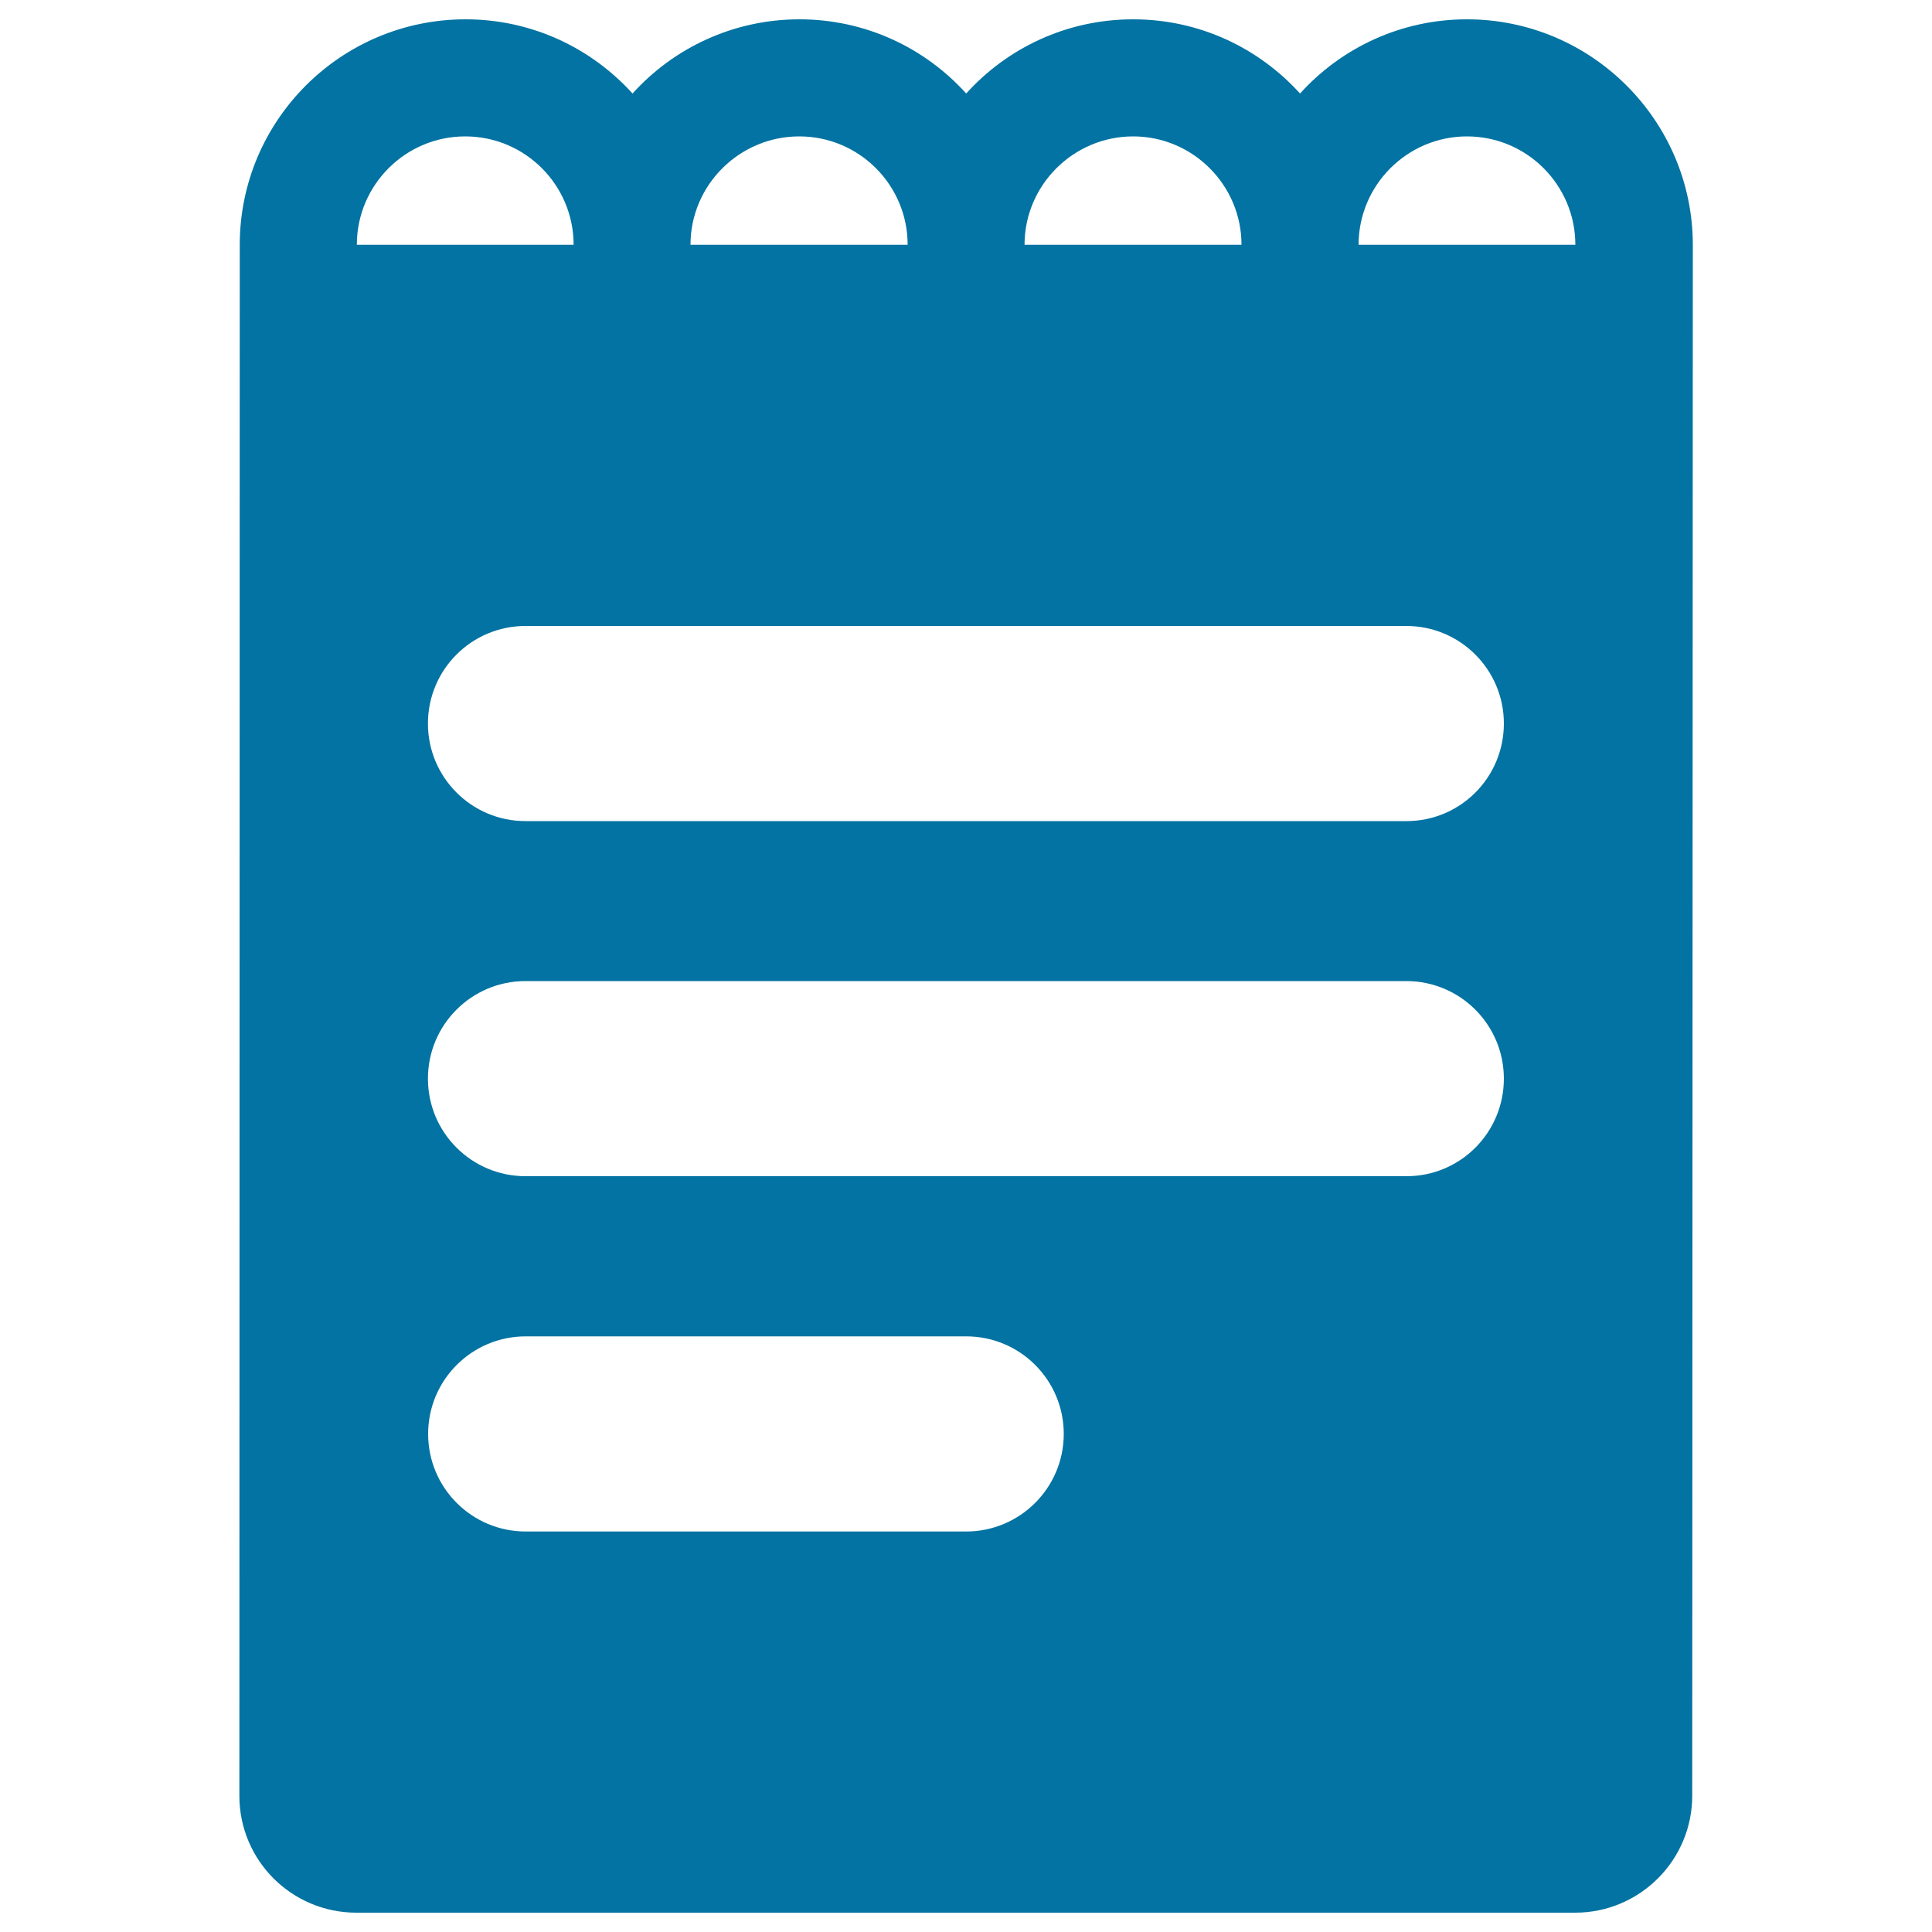
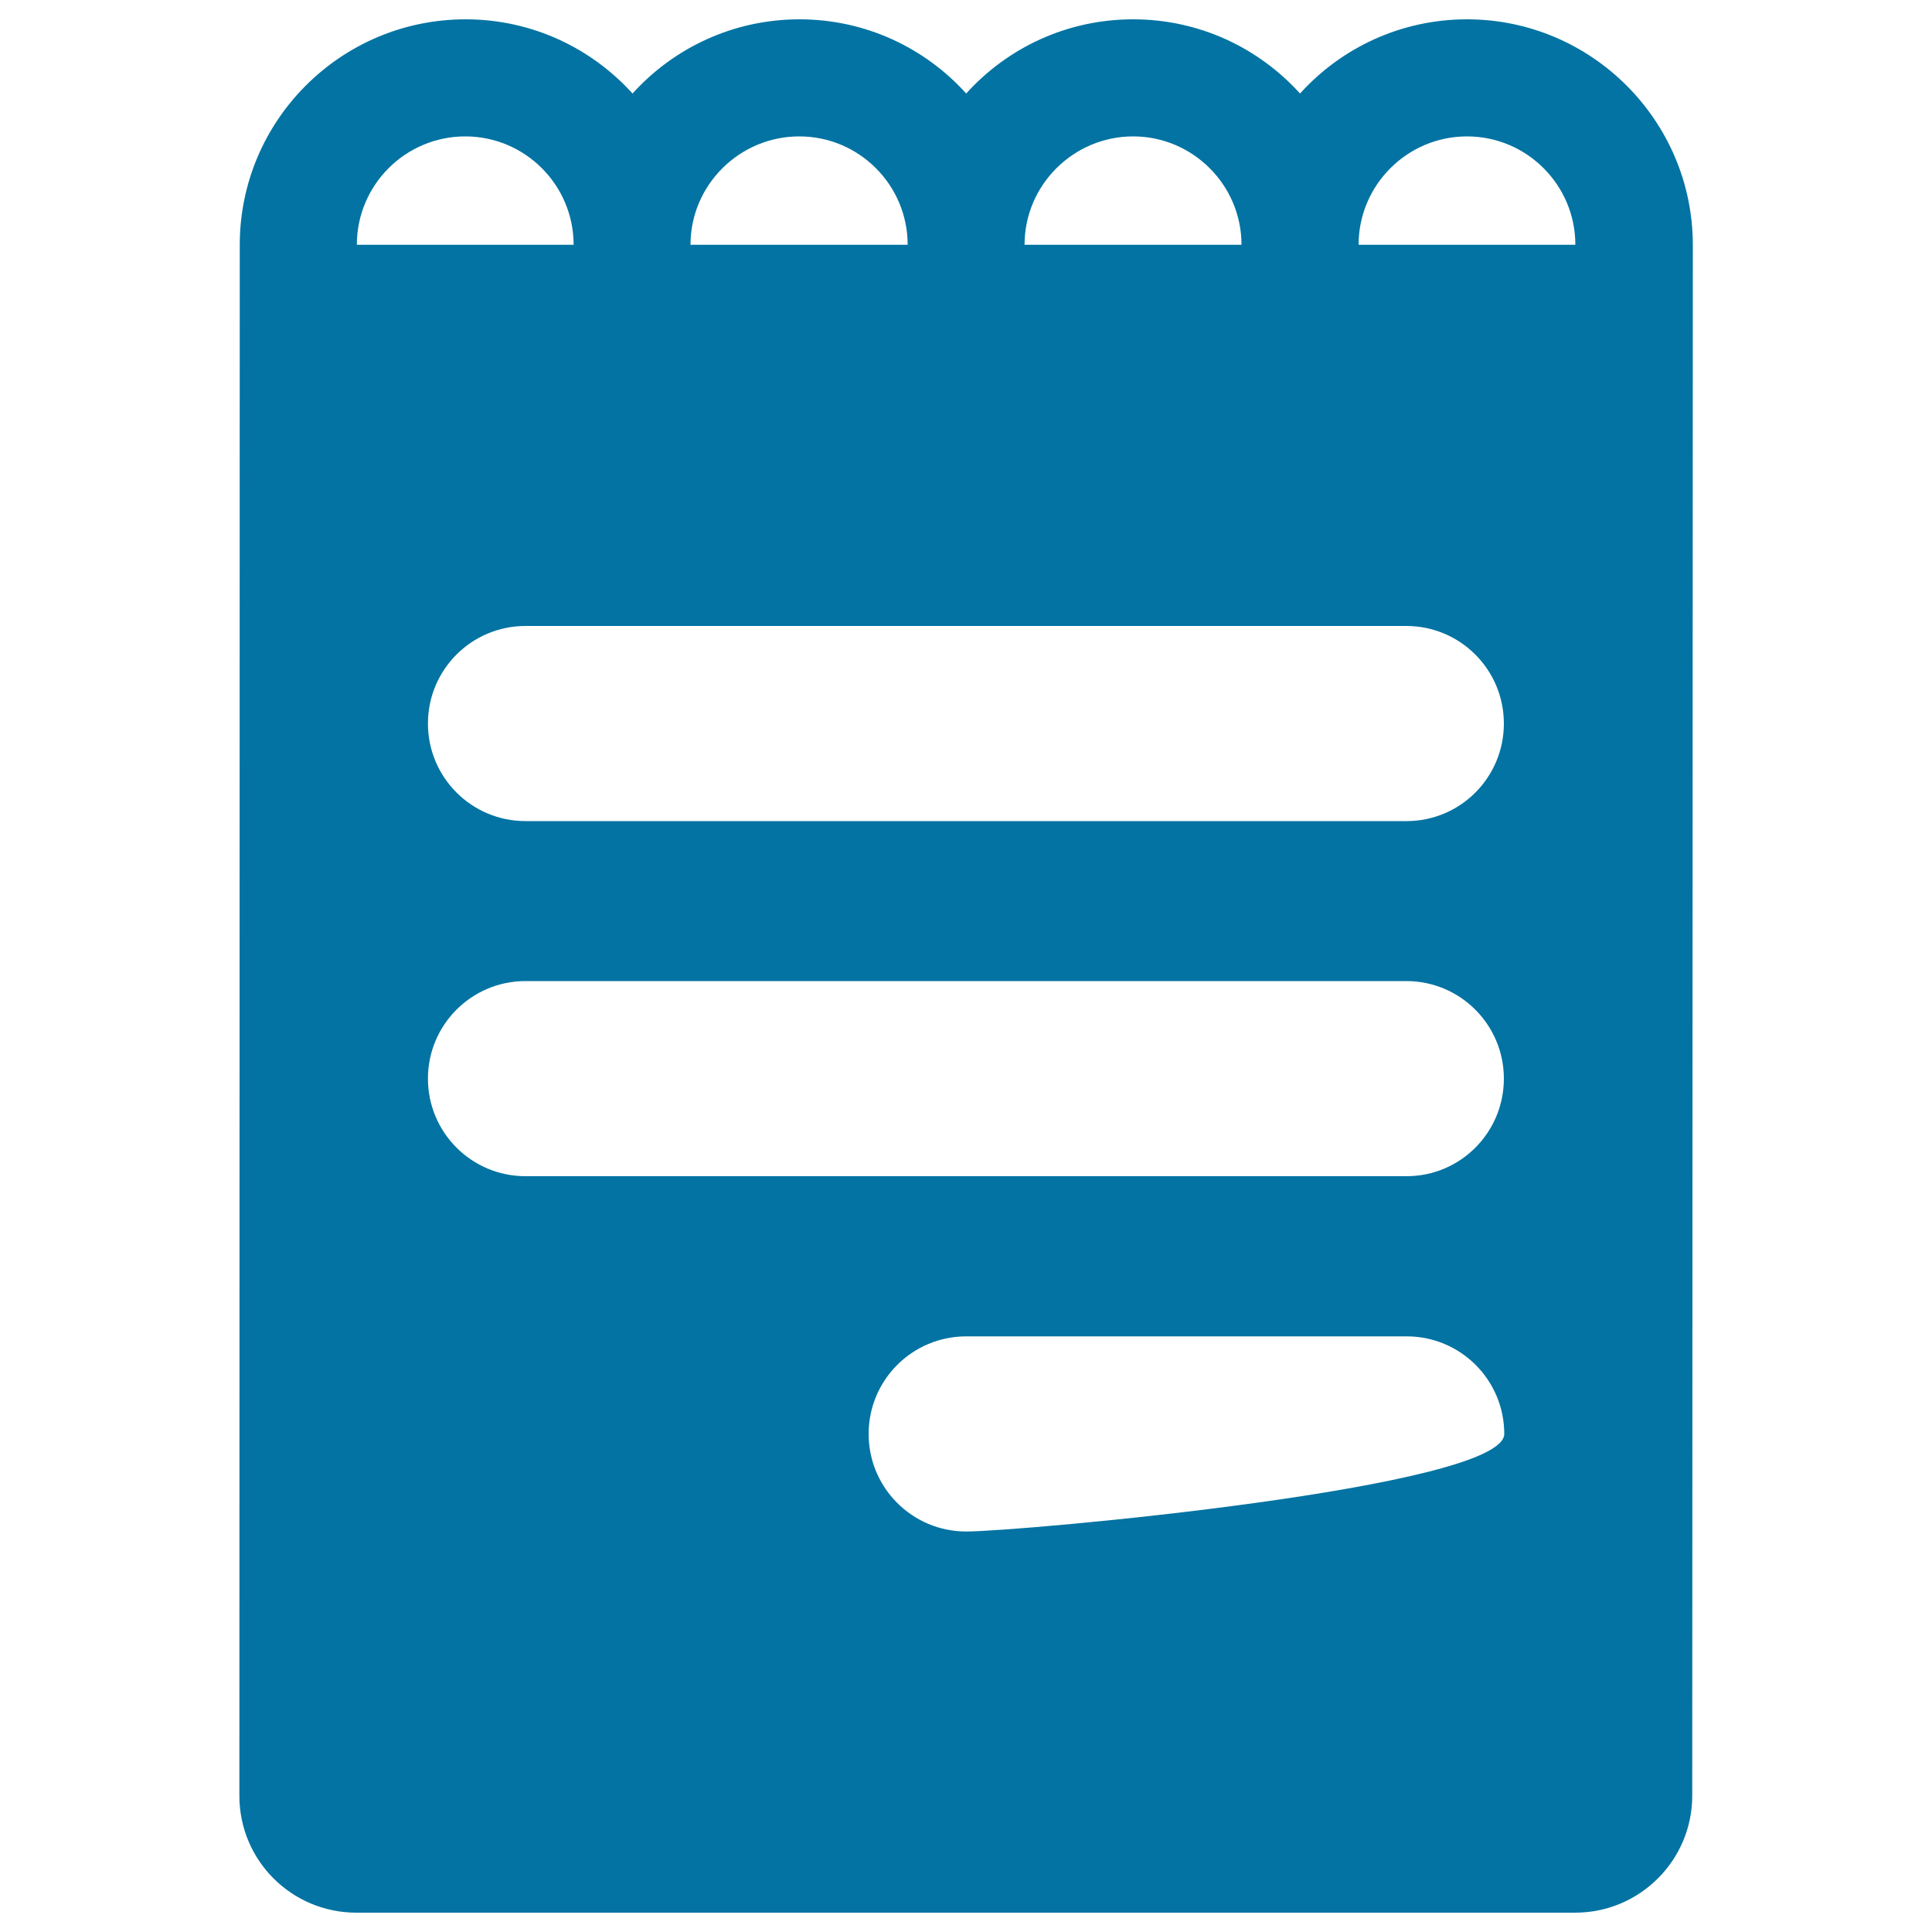
<svg xmlns="http://www.w3.org/2000/svg" viewBox="0 0 1000 1000" style="fill:#0273a2">
  <title>Notebook Of Filled Pages And Spring SVG icon</title>
  <g>
-     <path d="M184.5,990h630.8c33.4,0,60.6-27.1,60.6-60.6c0,0,0.3-800.1,0.3-802.8C876.1,62.4,823.7,10,759.3,10c-34.2,0-65.1,14.8-86.4,38.4C651.5,24.8,620.8,10,586.5,10s-65.1,14.8-86.4,38.4C478.8,24.8,448,10,413.8,10c-34.2,0-65.1,14.8-86.4,38.4C306,24.8,275.2,10,241,10c-64.6,0-116.9,52.4-116.9,116.7l-0.2,802.8C123.9,963,151,990,184.5,990z M500.1,792.7h-228c-27.9,0-50.5-22.6-50.5-50.5s22.6-50.5,50.5-50.5h228c27.9,0,50.5,22.6,50.5,50.5S527.9,792.7,500.1,792.7z M728,608.8h-456c-27.9,0-50.5-22.6-50.5-50.5s22.6-50.5,50.5-50.5h455.9c27.9,0,50.5,22.6,50.5,50.5C778.4,586.2,755.9,608.8,728,608.8z M728,425h-456c-27.9,0-50.5-22.6-50.5-50.5s22.6-50.5,50.5-50.5h455.9c27.9,0,50.5,22.6,50.5,50.5S755.9,425,728,425z M759.3,70.6c31,0,56.1,25.2,56.1,56.1H703.2C703.2,95.8,728.4,70.6,759.3,70.6z M586.5,70.6c30.9,0,56.1,25.2,56.1,56.1H530.3C530.3,95.8,555.6,70.6,586.5,70.6z M413.7,70.6c31,0,56.1,25.2,56.1,56.1H357.4C357.4,95.8,382.7,70.6,413.7,70.6z M240.8,70.6c31,0,56.1,25.2,56.1,56.1H184.7C184.7,95.8,209.8,70.6,240.8,70.6z" />
+     <path d="M184.5,990h630.8c33.4,0,60.6-27.1,60.6-60.6c0,0,0.3-800.1,0.3-802.8C876.1,62.4,823.7,10,759.3,10c-34.2,0-65.1,14.8-86.4,38.4C651.5,24.8,620.8,10,586.5,10s-65.1,14.8-86.4,38.4C478.8,24.8,448,10,413.8,10c-34.2,0-65.1,14.8-86.4,38.4C306,24.8,275.2,10,241,10c-64.6,0-116.9,52.4-116.9,116.7l-0.2,802.8C123.9,963,151,990,184.5,990z M500.1,792.7c-27.9,0-50.5-22.6-50.5-50.5s22.6-50.5,50.5-50.5h228c27.9,0,50.5,22.6,50.5,50.5S527.9,792.7,500.1,792.7z M728,608.8h-456c-27.9,0-50.5-22.6-50.5-50.5s22.6-50.5,50.5-50.5h455.9c27.9,0,50.5,22.6,50.5,50.5C778.4,586.2,755.9,608.8,728,608.8z M728,425h-456c-27.9,0-50.5-22.6-50.5-50.5s22.6-50.5,50.5-50.5h455.9c27.9,0,50.5,22.6,50.5,50.5S755.9,425,728,425z M759.3,70.6c31,0,56.1,25.2,56.1,56.1H703.2C703.2,95.8,728.4,70.6,759.3,70.6z M586.5,70.6c30.9,0,56.1,25.2,56.1,56.1H530.3C530.3,95.8,555.6,70.6,586.5,70.6z M413.7,70.6c31,0,56.1,25.2,56.1,56.1H357.4C357.4,95.8,382.7,70.6,413.7,70.6z M240.8,70.6c31,0,56.1,25.2,56.1,56.1H184.7C184.7,95.8,209.8,70.6,240.8,70.6z" />
  </g>
</svg>